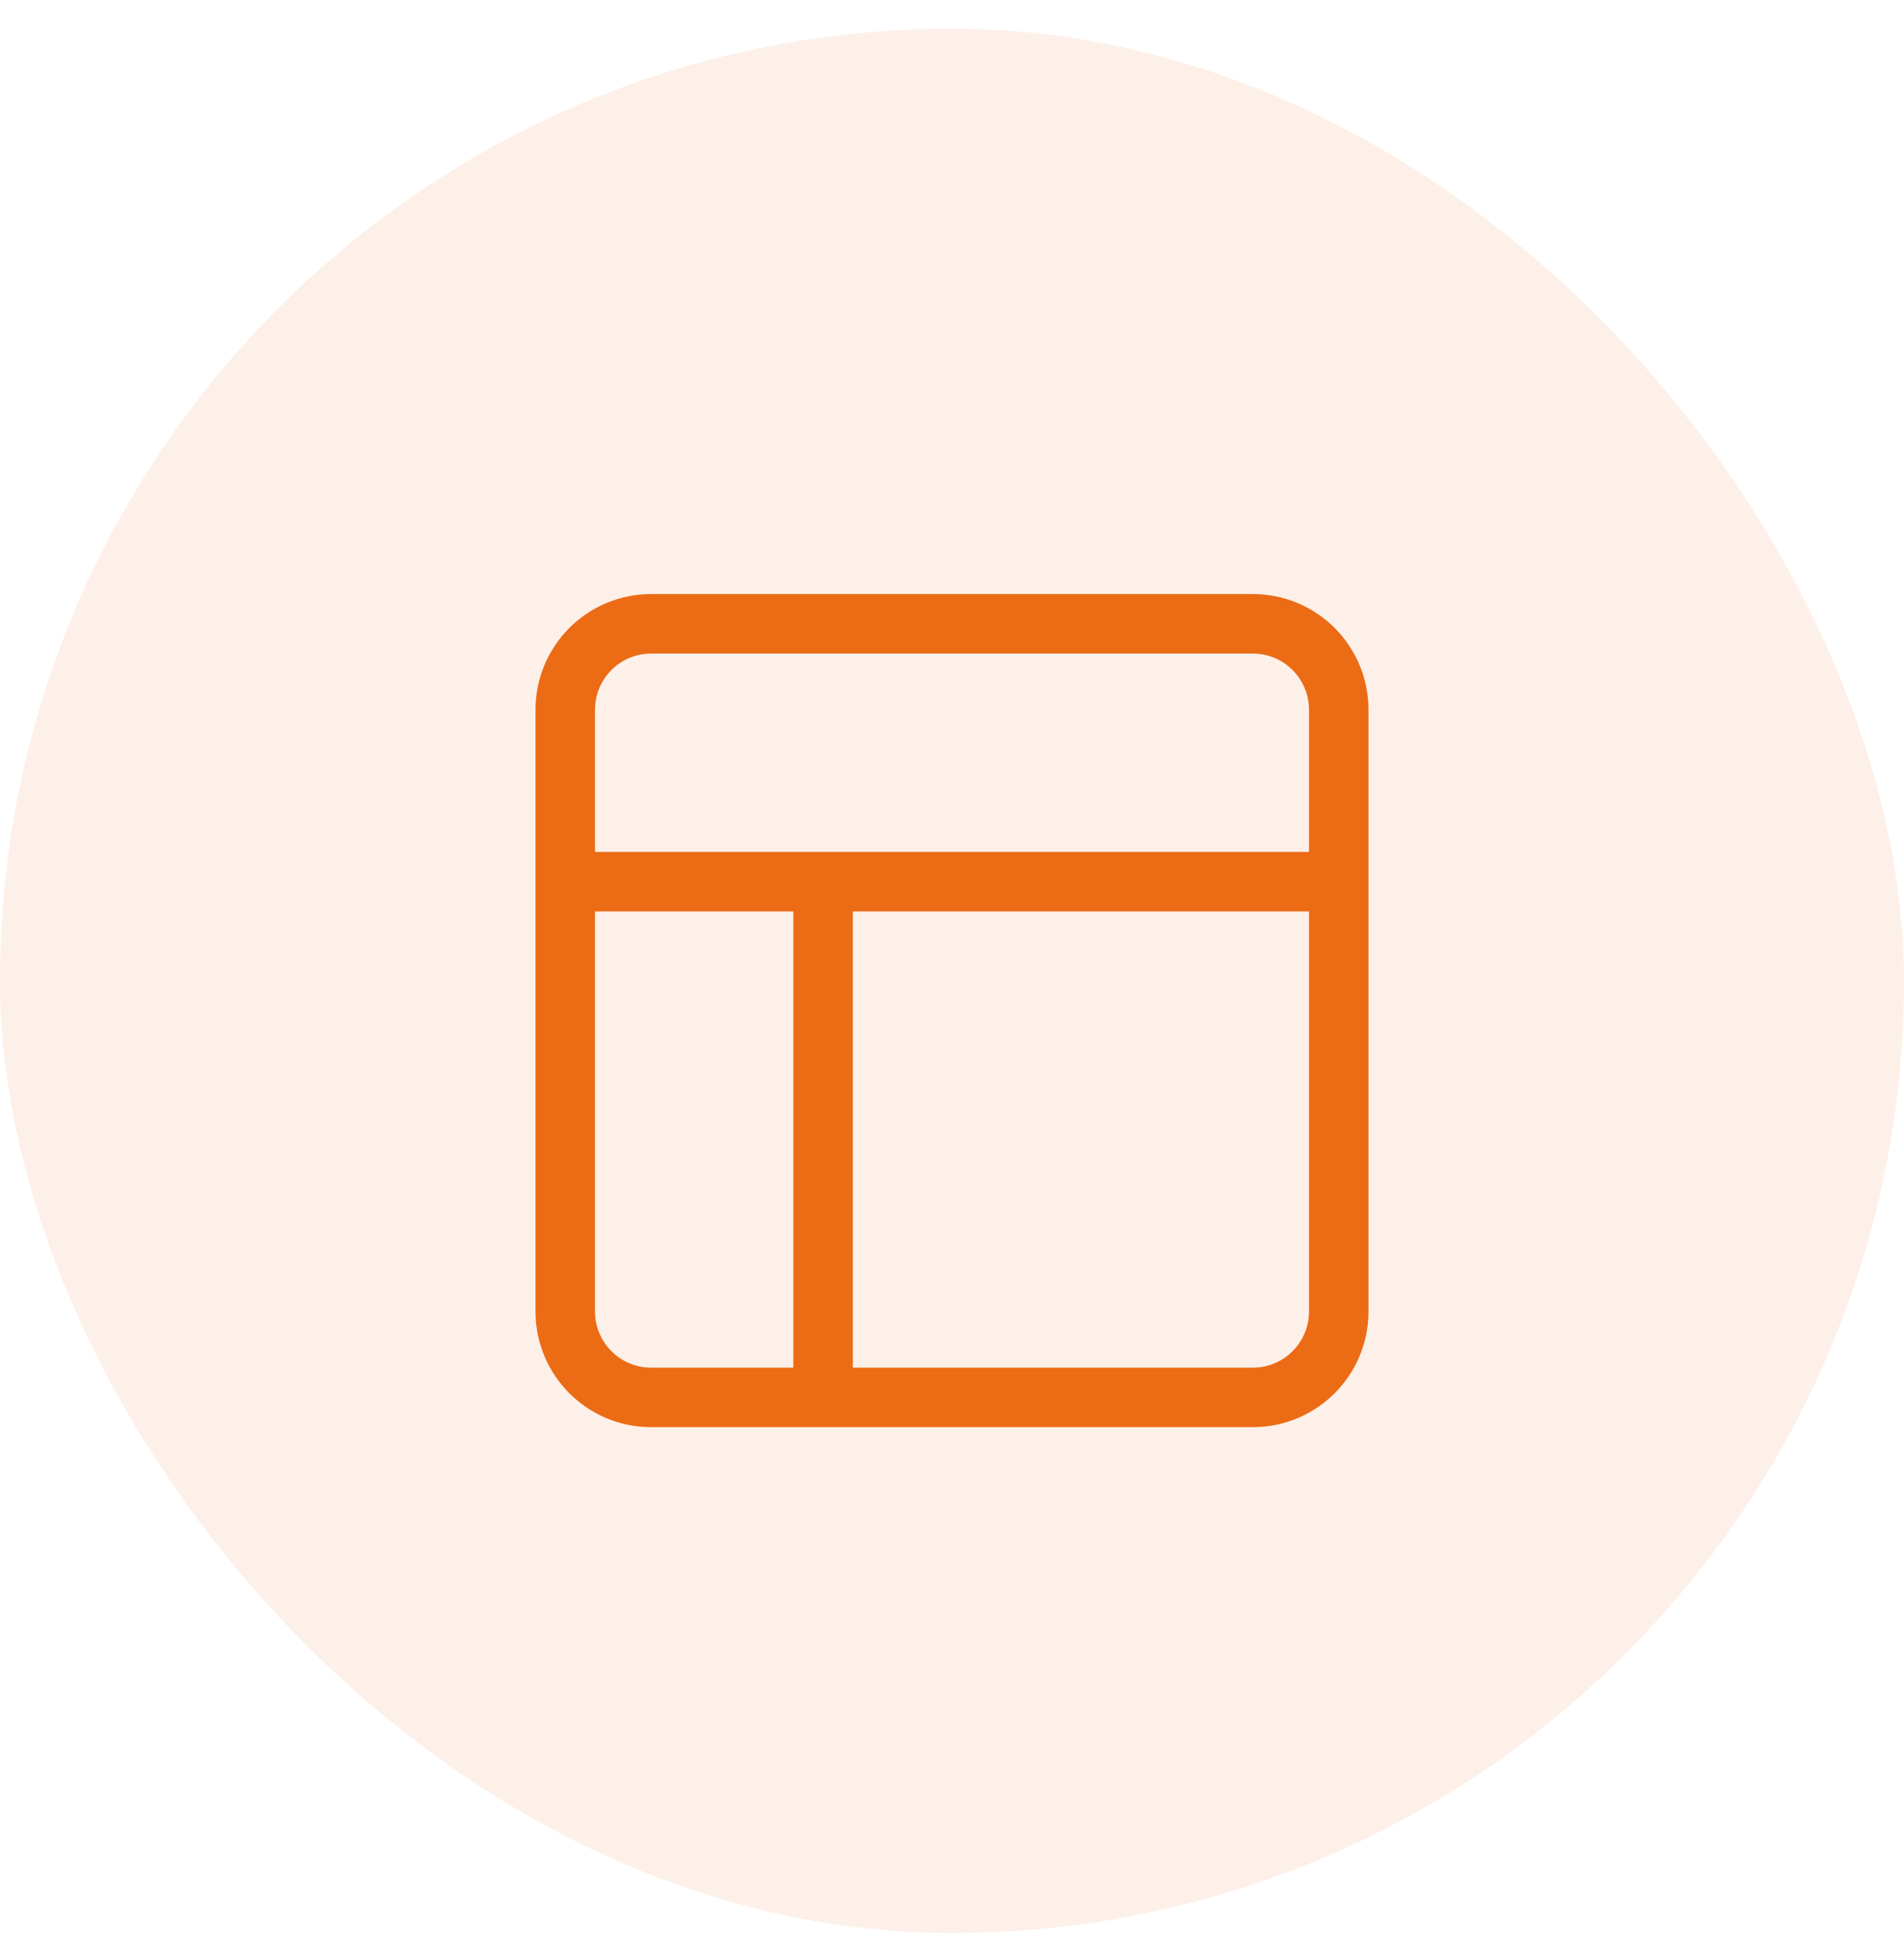
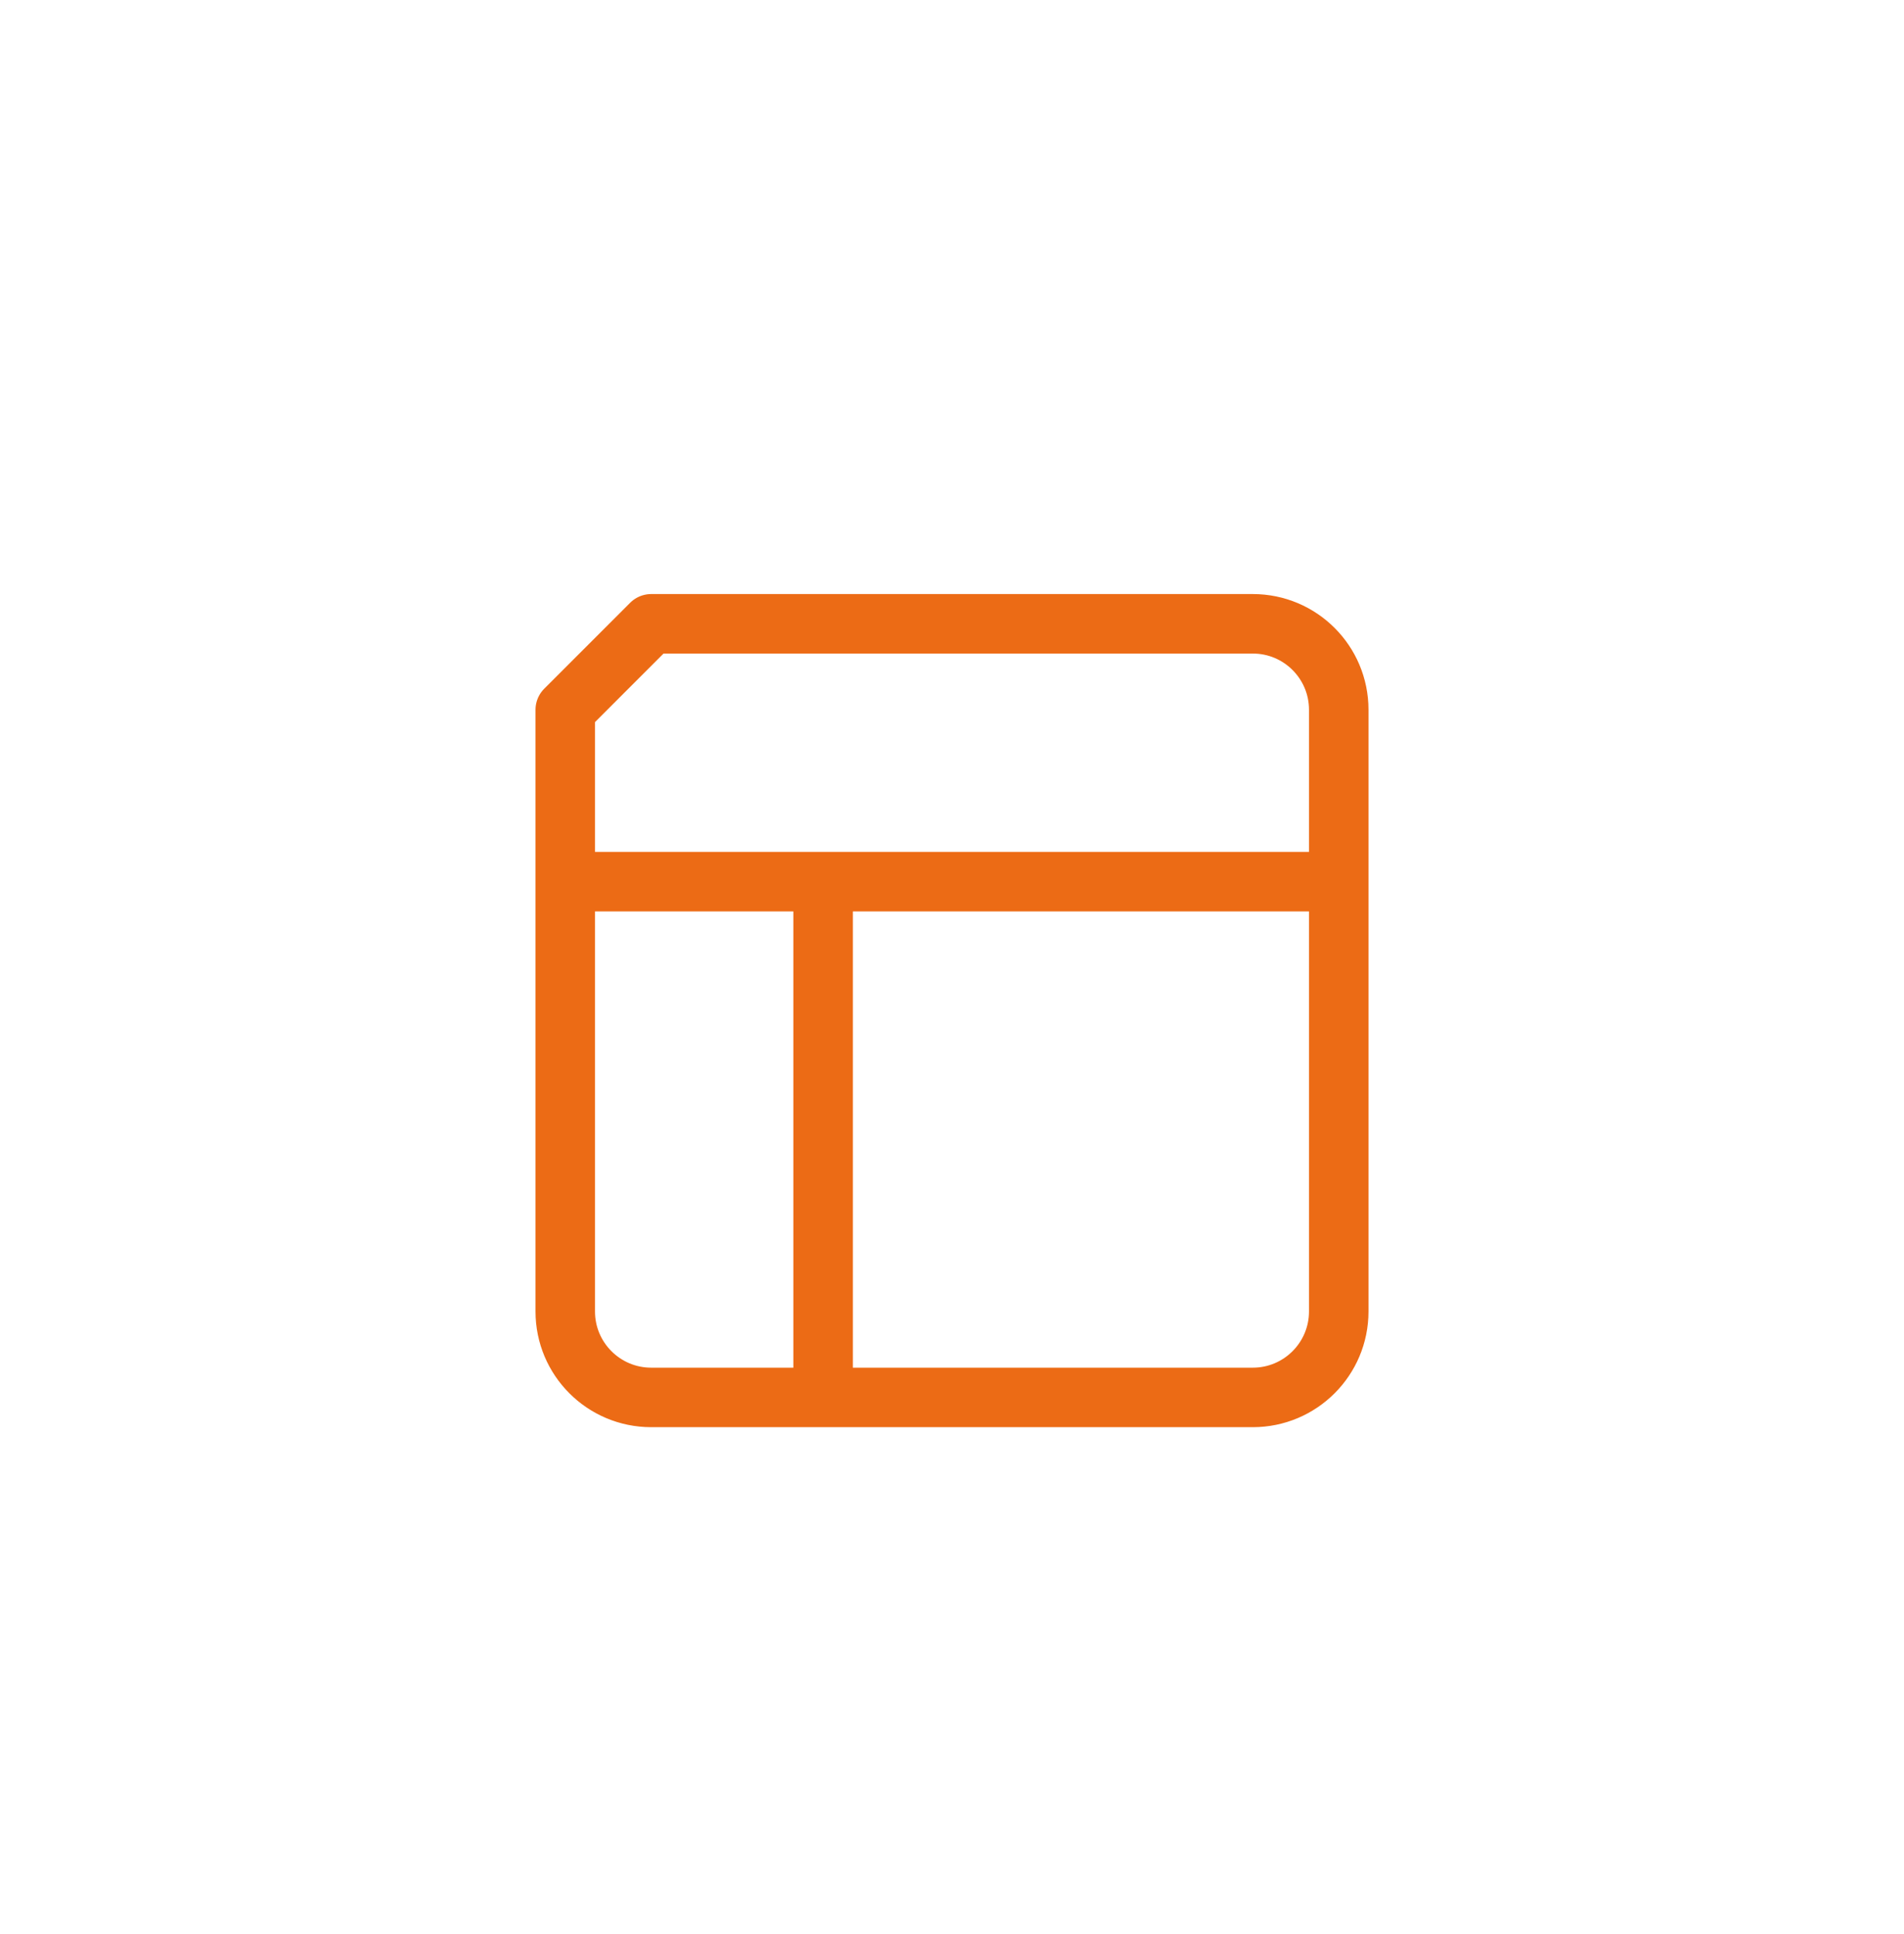
<svg xmlns="http://www.w3.org/2000/svg" width="64" height="65" viewBox="0 0 64 65" fill="none">
-   <rect y="0.965" width="64" height="64" rx="32" fill="#EC6B15" fill-opacity="0.1" />
-   <path d="M19 29.631H45M27.667 46.965V29.631M21.889 20.965H42.111C43.707 20.965 45 22.258 45 23.854V44.076C45 45.671 43.707 46.965 42.111 46.965H21.889C20.293 46.965 19 45.671 19 44.076V23.854C19 22.258 20.293 20.965 21.889 20.965Z" stroke="#EC6B15" stroke-width="2" stroke-linecap="round" stroke-linejoin="round" />
+   <path d="M19 29.631H45M27.667 46.965V29.631M21.889 20.965H42.111C43.707 20.965 45 22.258 45 23.854V44.076C45 45.671 43.707 46.965 42.111 46.965H21.889C20.293 46.965 19 45.671 19 44.076V23.854Z" stroke="#EC6B15" stroke-width="2" stroke-linecap="round" stroke-linejoin="round" />
</svg>